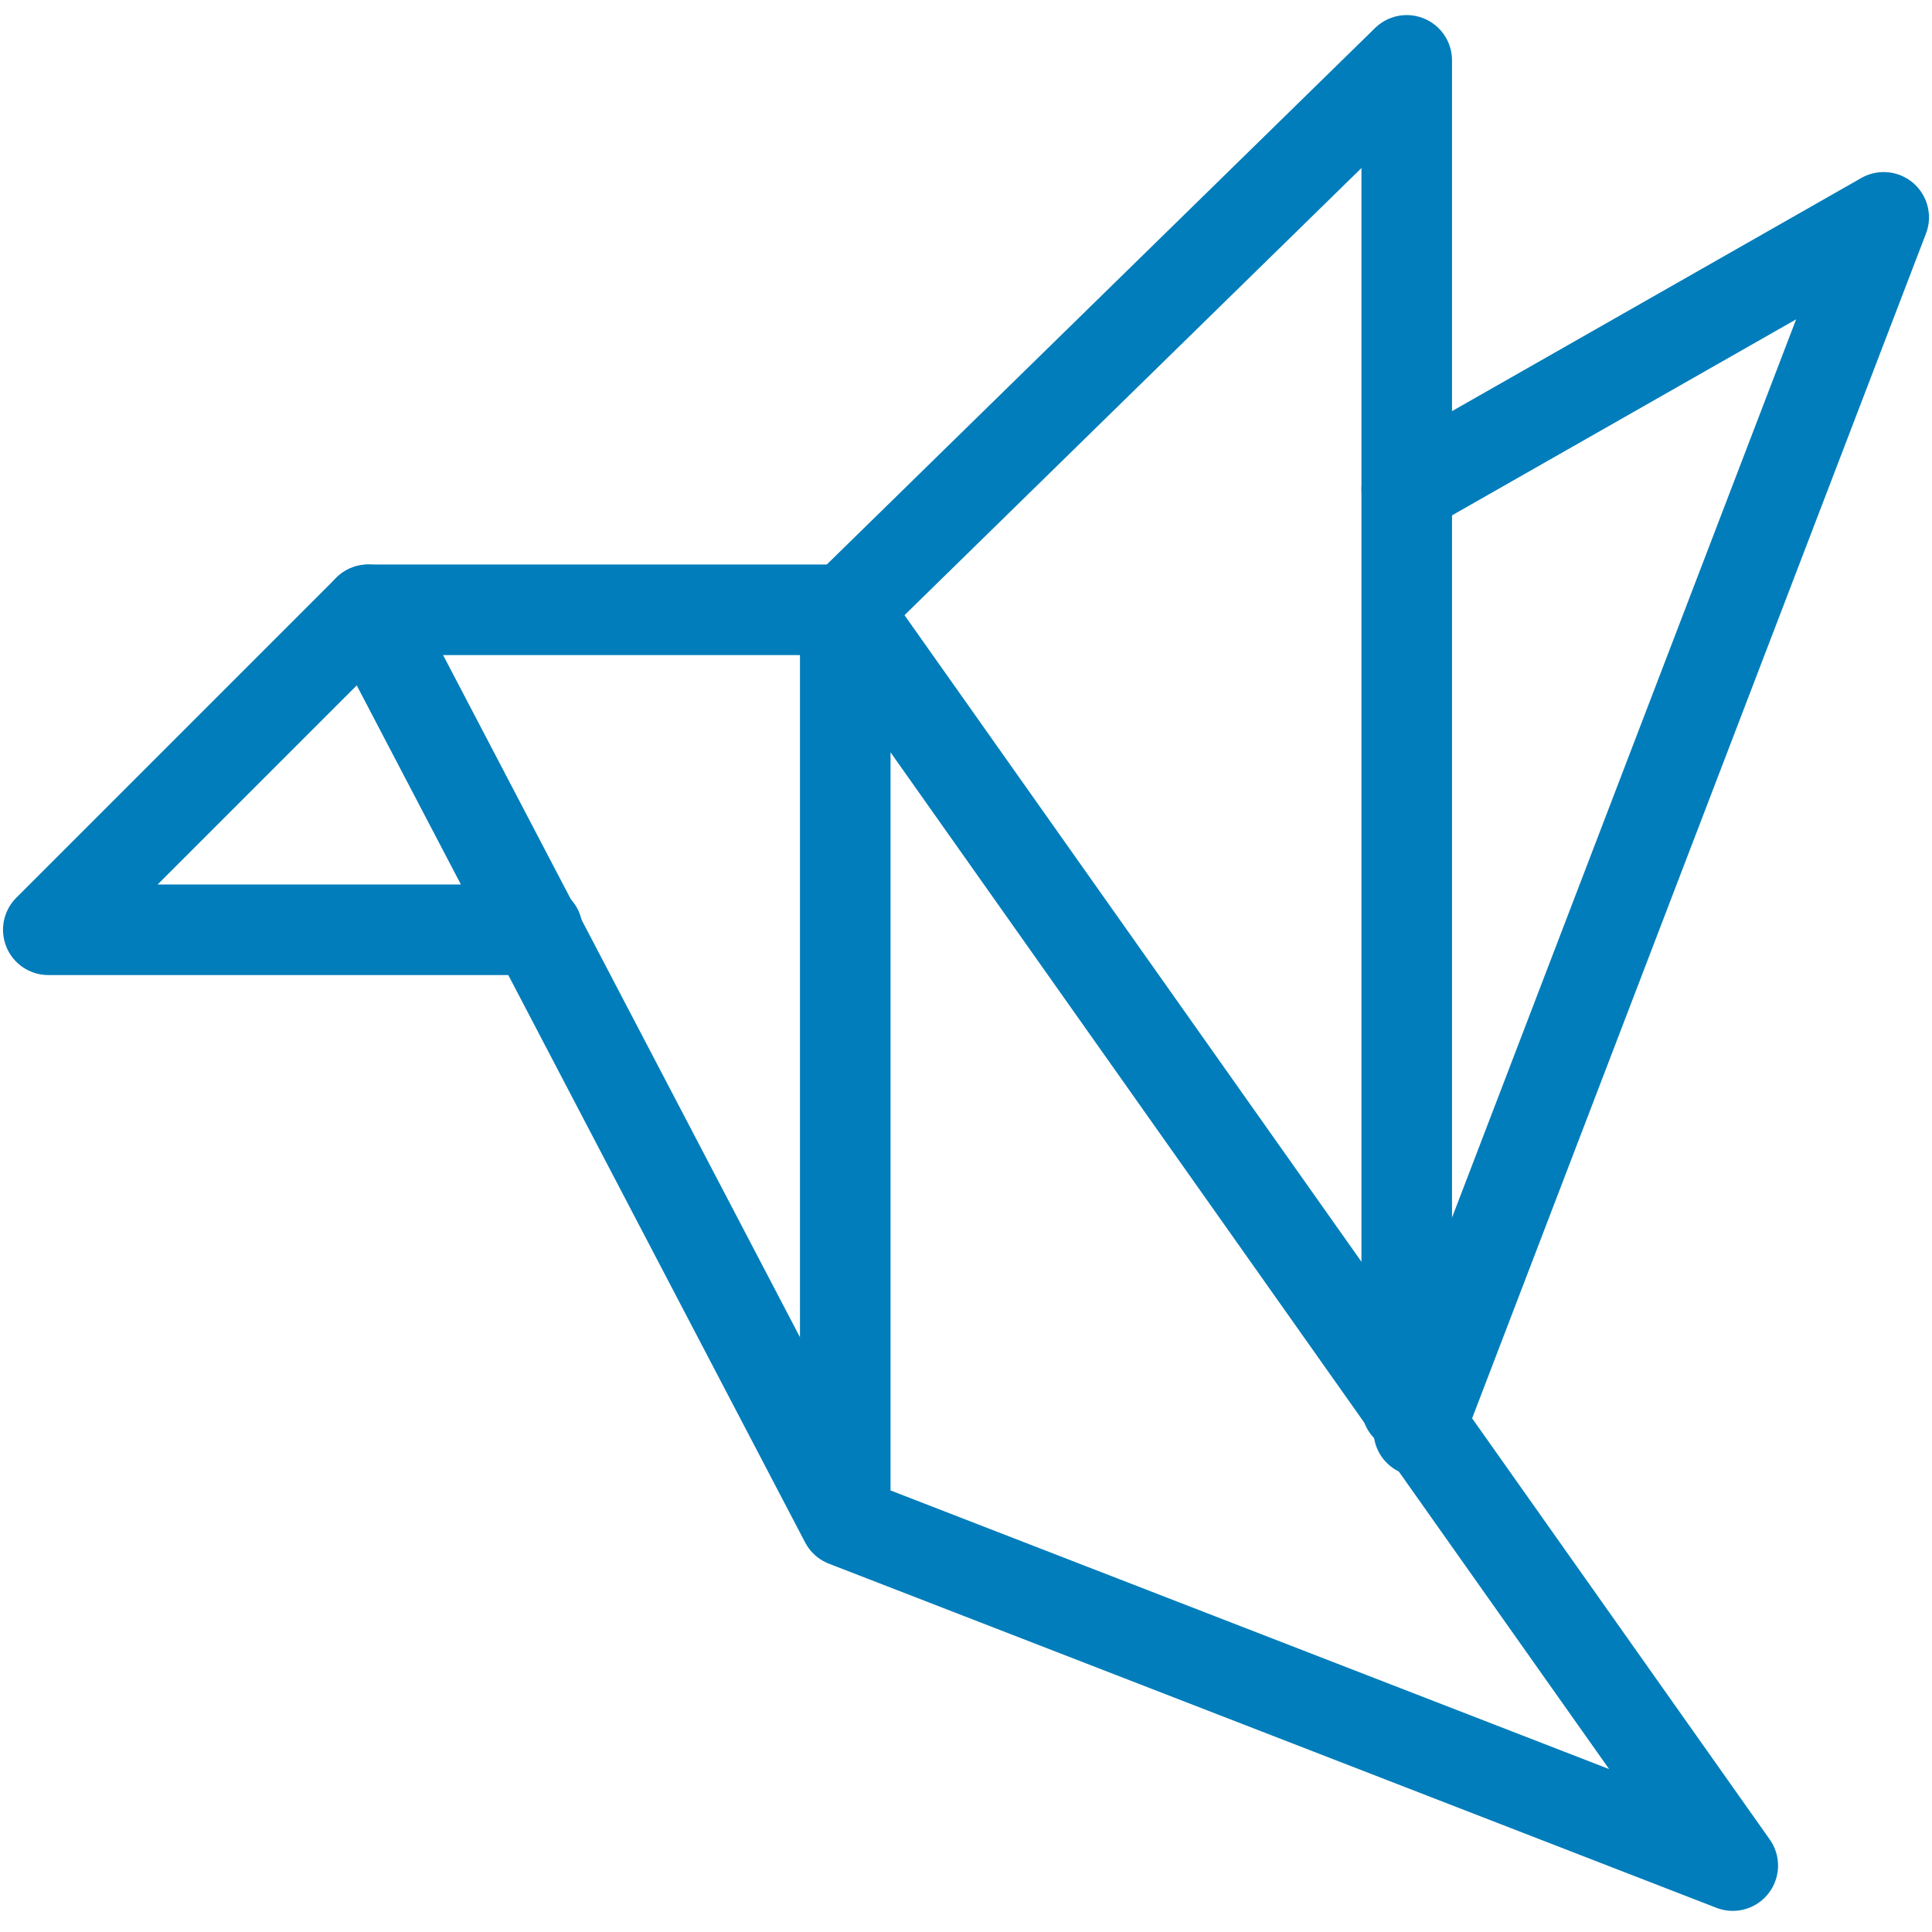
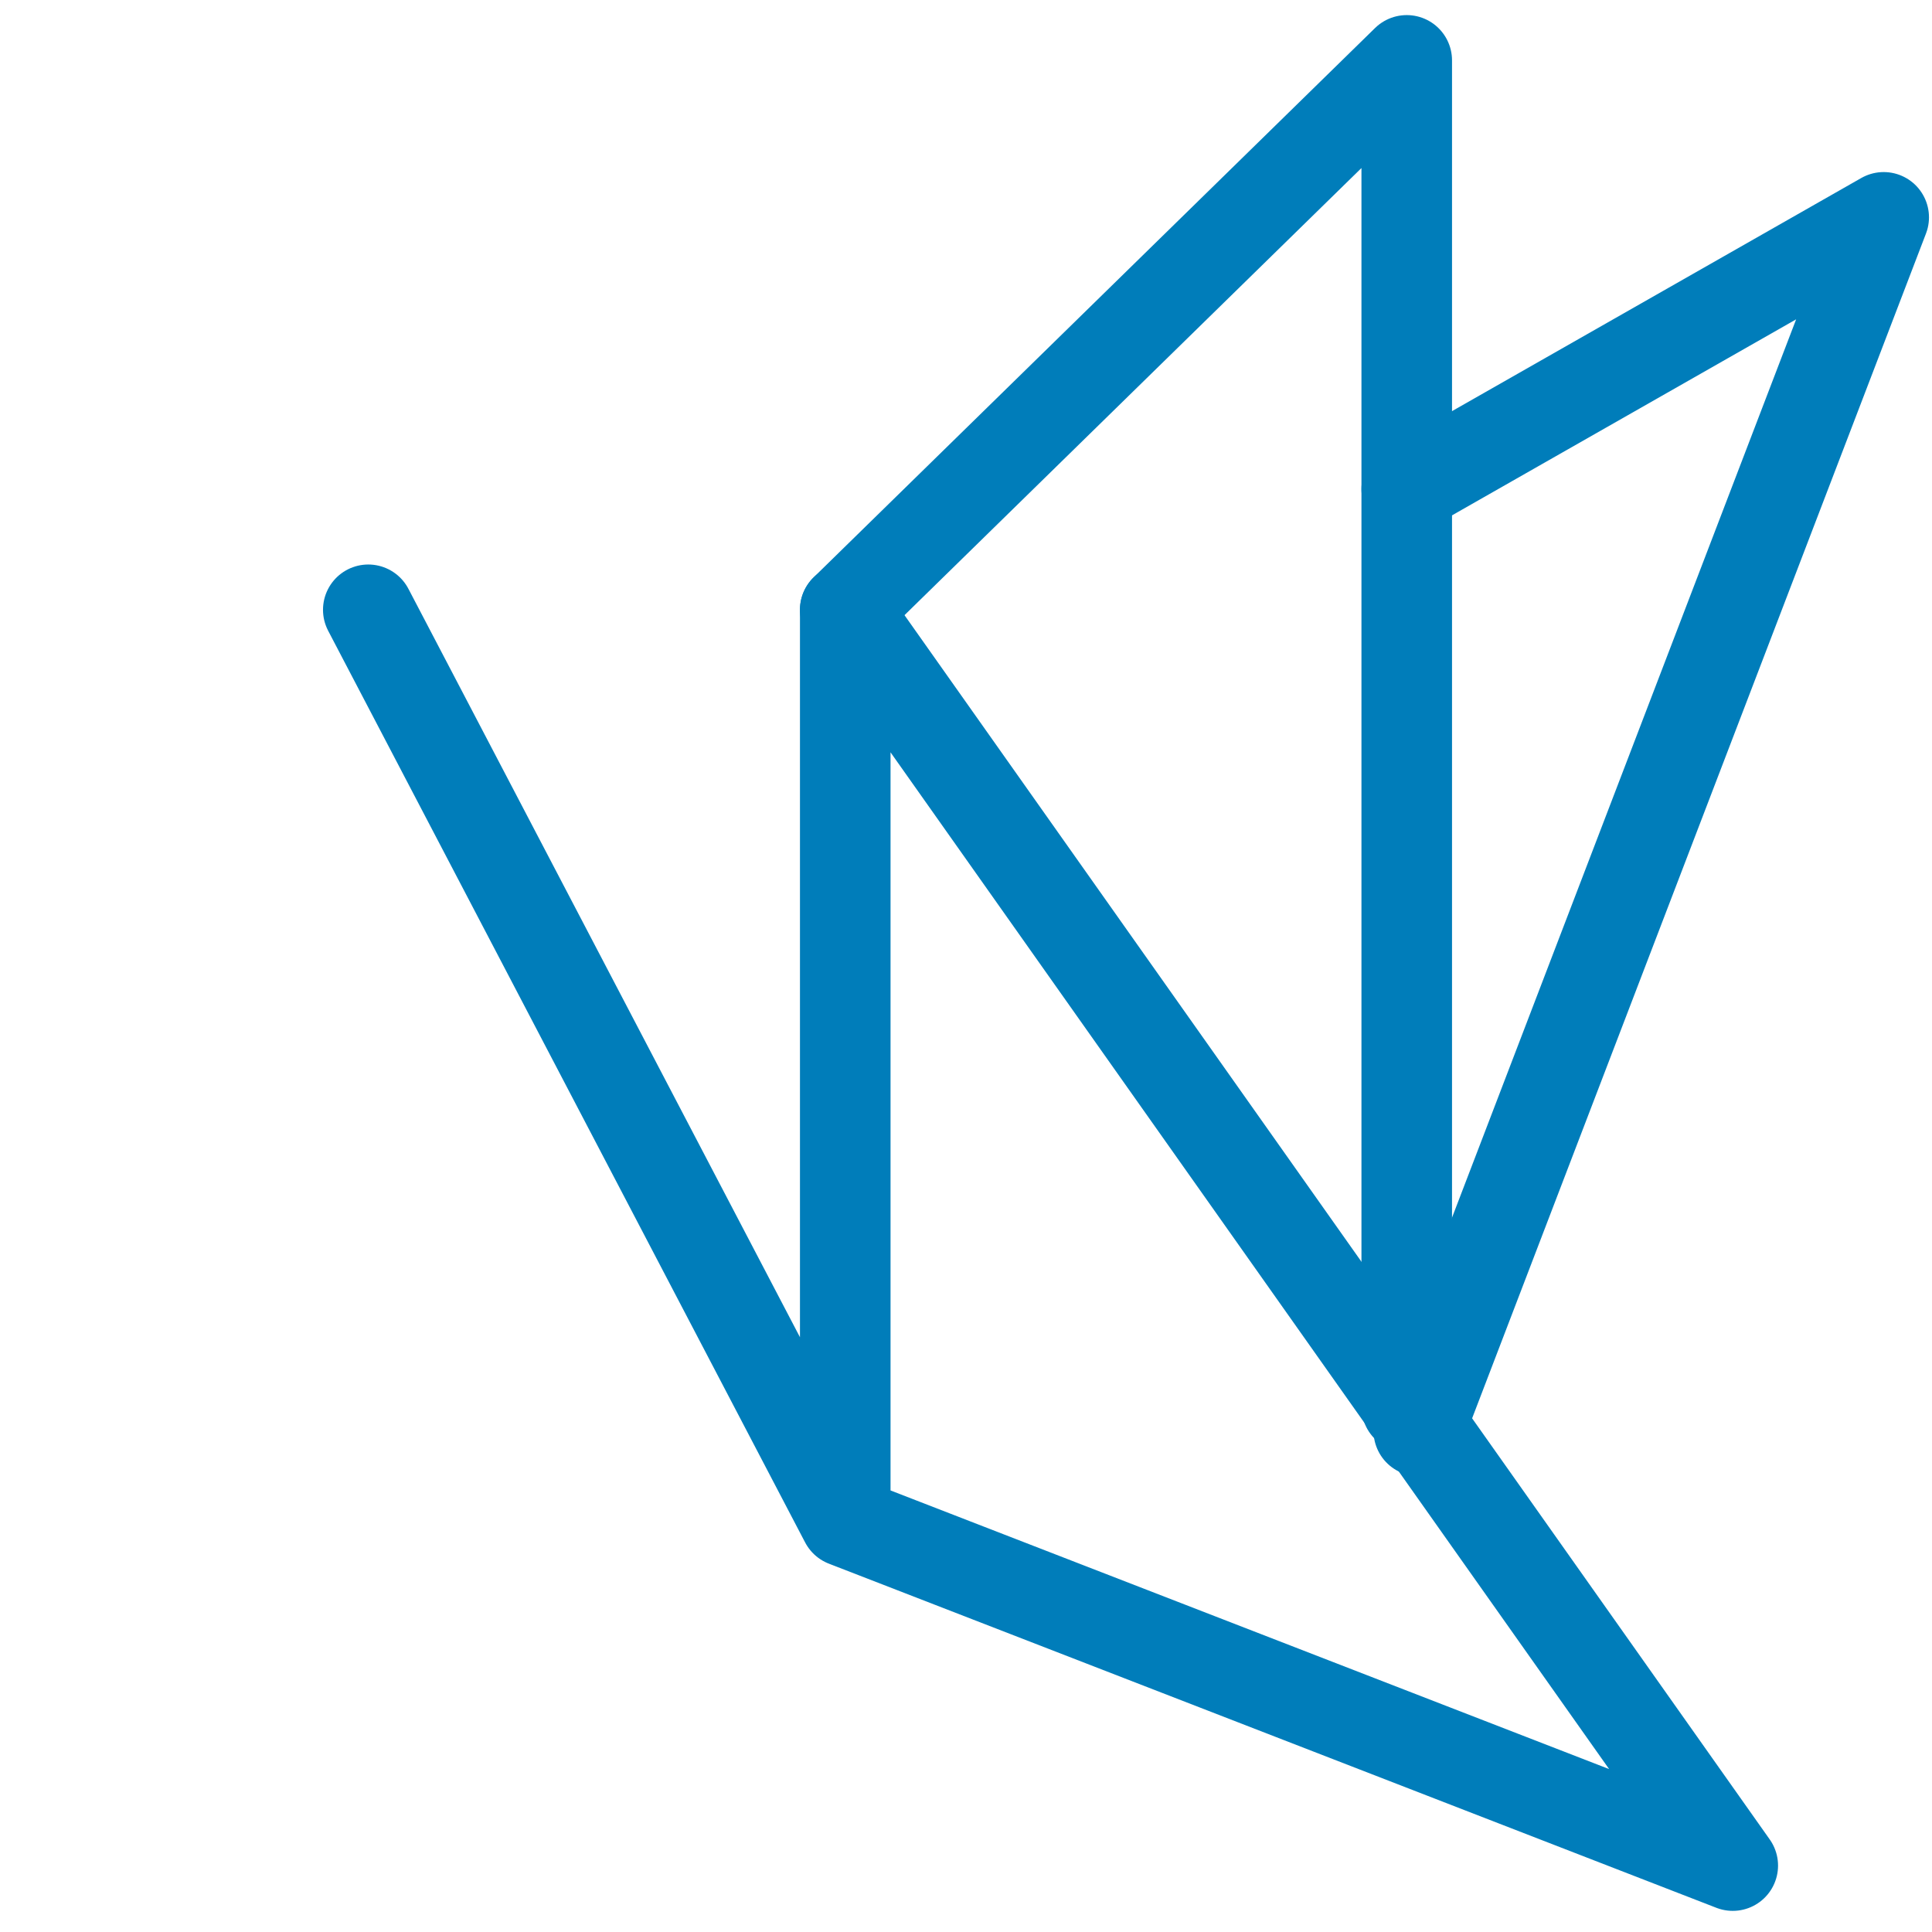
<svg xmlns="http://www.w3.org/2000/svg" version="1.1" id="Layer_1" x="0px" y="0px" viewBox="0 0 32 32" style="enable-background:new 0 0 32 32;" xml:space="preserve">
  <style type="text/css">
	.st0{fill:none;stroke:#007DBA;stroke-width:1.5;stroke-linecap:round;stroke-linejoin:round;stroke-miterlimit:10;}
</style>
-   <polyline class="st0" points="8.9,15.4 0.8,15.4 6.1,10.1 14,10.1 " />
  <polyline class="st0" points="6.1,10.1 14,25.2 28.7,30.9 14,10.1 14,25.2 " />
  <polyline class="st0" points="14,10.1 23.3,1 23.3,23.3 " />
  <polyline class="st0" points="23.3,8.1 31.2,3.6 23.5,23.7 " />
</svg>